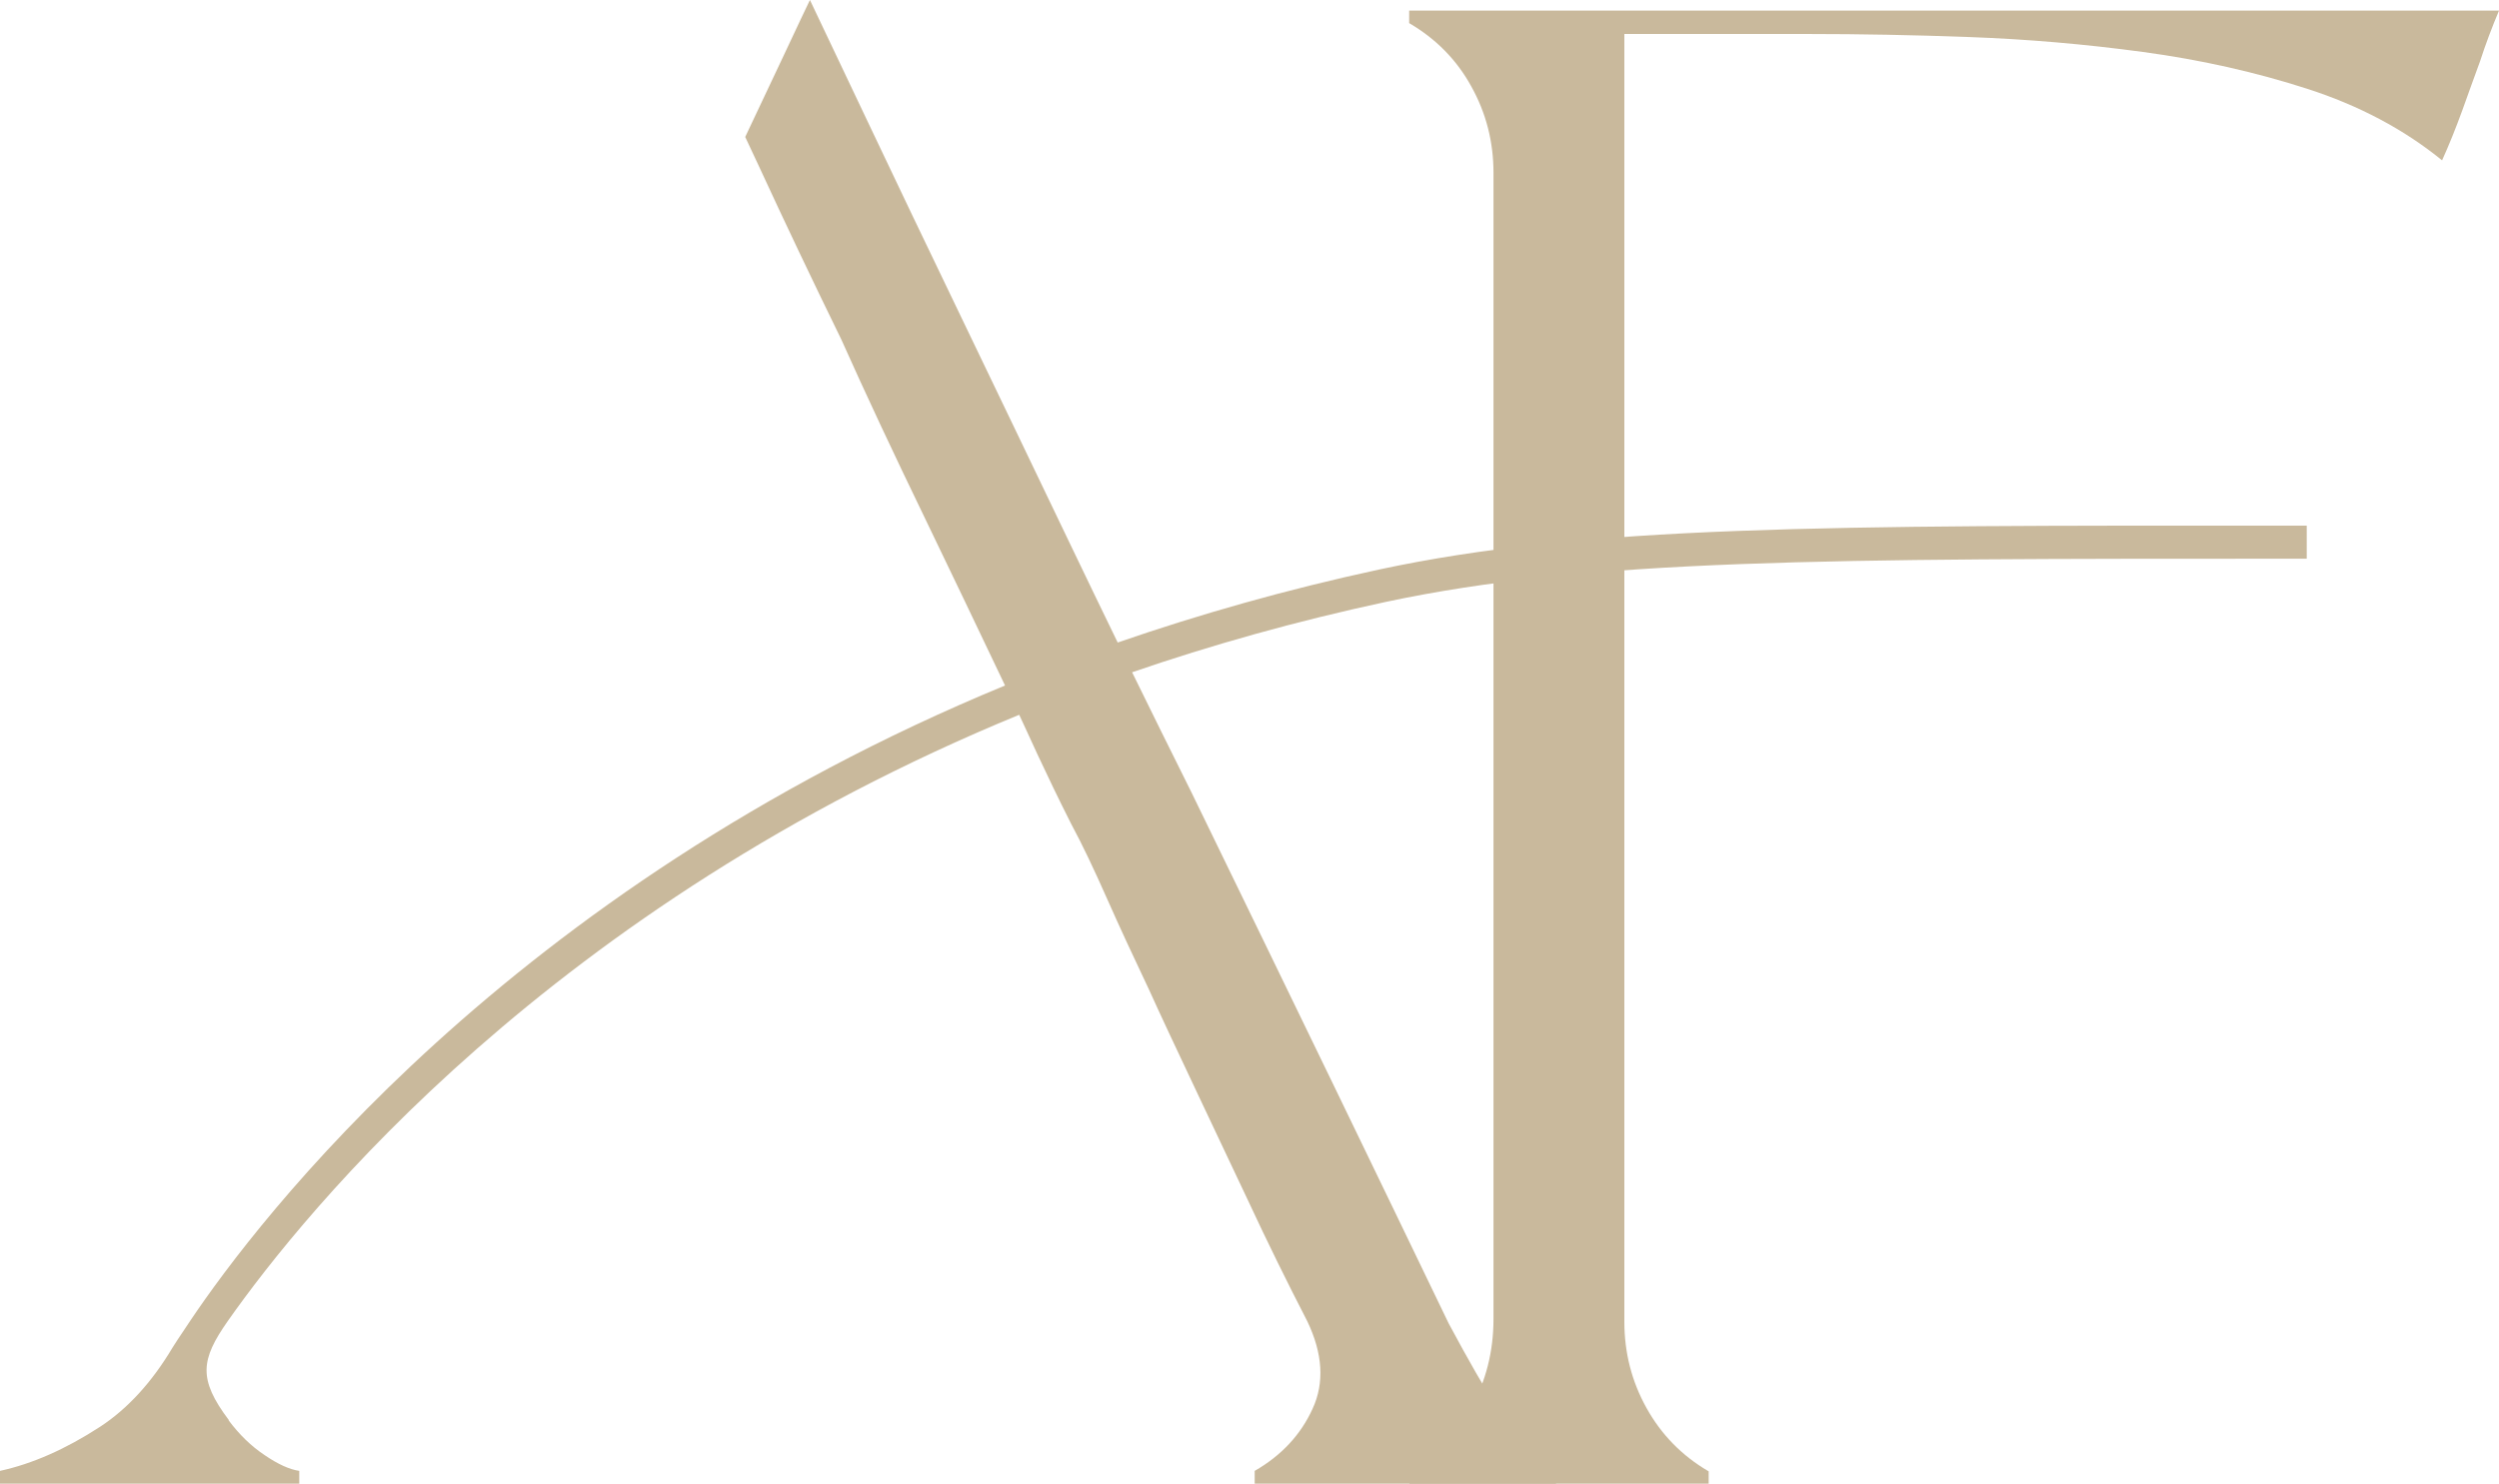
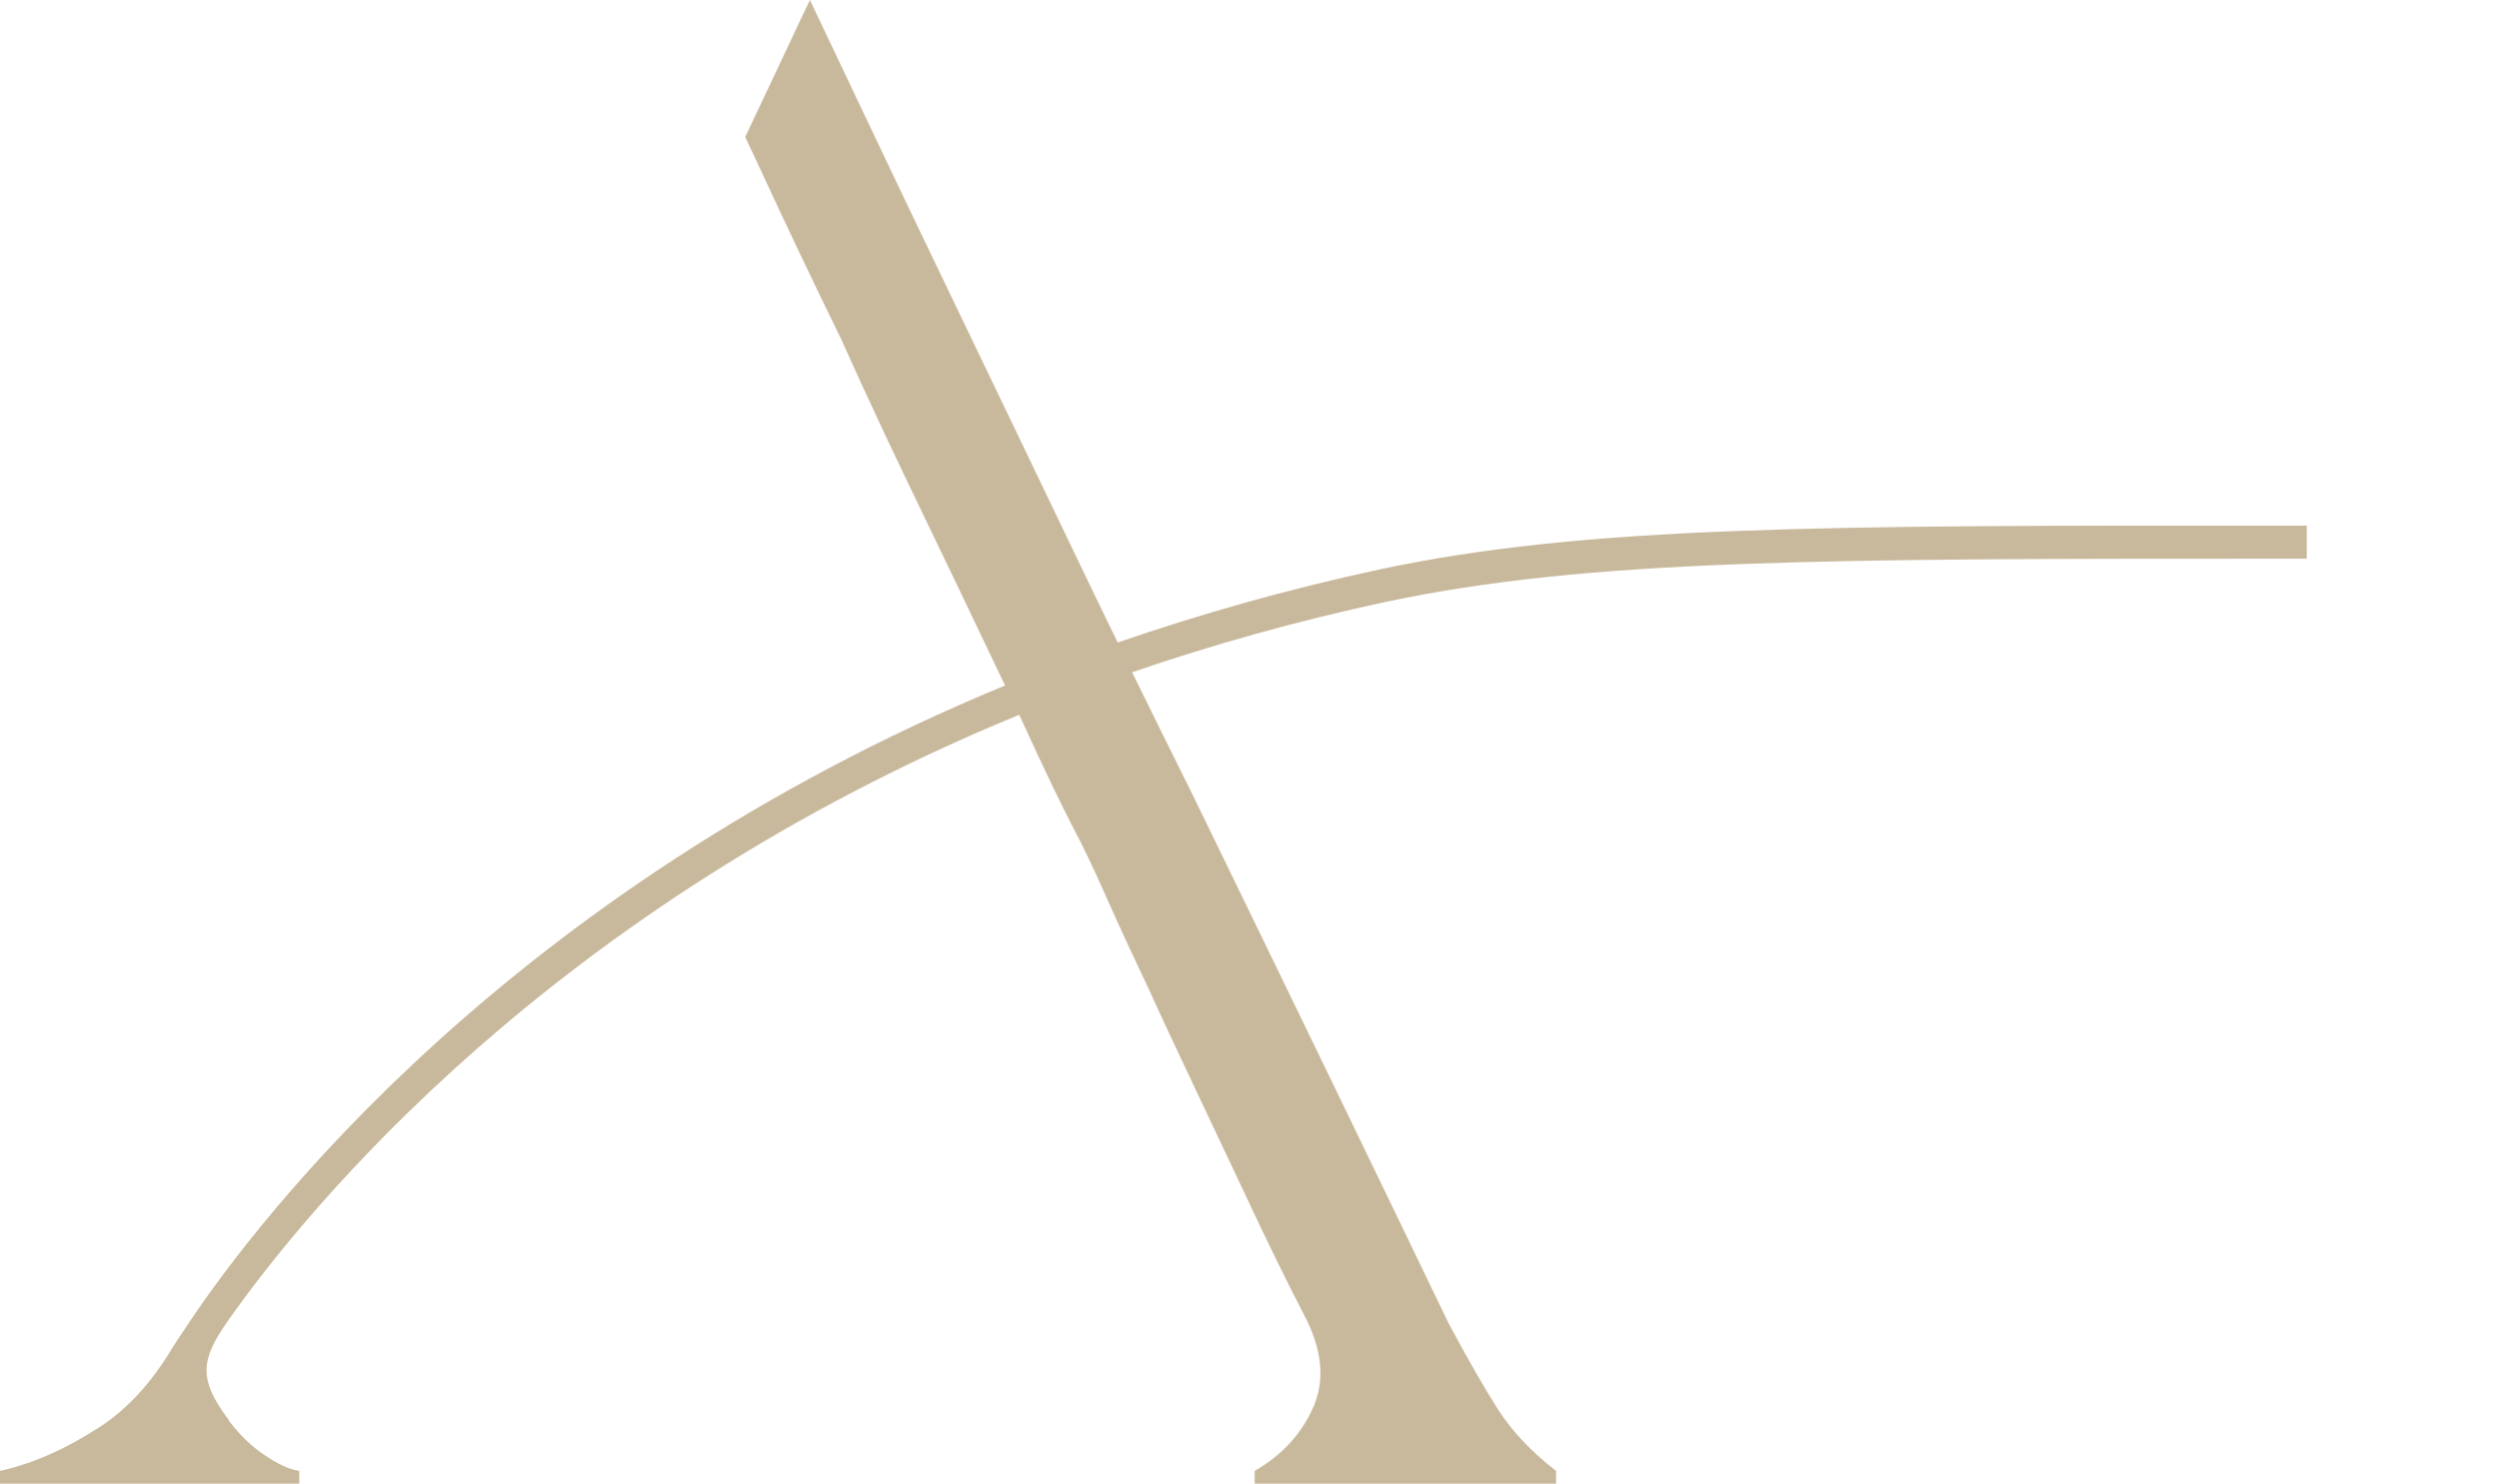
<svg xmlns="http://www.w3.org/2000/svg" id="_Слой_1" data-name="Слой 1" viewBox="0 0 105.8 62.83">
  <defs>
    <style>
      .cls-1 {
        fill: #c9b99c;
        stroke-width: 0px;
      }
    </style>
  </defs>
-   <path class="cls-1" d="m59.66,62.29c1.13-.65,2.01-1.55,2.63-2.68.62-1.13.94-2.38.94-3.75V7.32c0-1.31-.31-2.53-.94-3.66-.62-1.13-1.5-2.02-2.63-2.68V.45h46.14c-.3.71-.57,1.43-.8,2.14-.24.65-.49,1.35-.76,2.1-.27.74-.55,1.44-.85,2.1-1.61-1.31-3.51-2.32-5.71-3.03-2.2-.71-4.52-1.23-6.96-1.56-2.44-.33-4.88-.54-7.32-.63-2.44-.09-4.7-.13-6.78-.13h-7.85v54.53c0,1.31.31,2.53.94,3.66.63,1.13,1.5,2.02,2.63,2.68v.54h-12.67v-.54Z" />
  <path class="cls-1" d="m9.68,60.15c.45.6.95,1.09,1.52,1.47.57.39,1.06.61,1.47.67v.54H0v-.54c1.37-.3,2.78-.92,4.24-1.87,1.16-.76,2.19-1.88,3.07-3.36,0,0,.27-.43.78-1.18,2.78-4.13,13.37-18.15,34.46-26.85-1.16-2.44-2.28-4.78-3.36-7.02-1.37-2.83-2.56-5.37-3.57-7.63-1.25-2.56-2.41-5-3.48-7.32l-.59-1.26c.63-1.33,1.17-2.47,1.62-3.43.63-1.34,1-2.13,1.12-2.37.59,1.25,1.44,3.03,2.54,5.35,1.1,2.32,2.38,5,3.84,8.03,1.46,3.03,3.02,6.29,4.69,9.77.65,1.35,1.3,2.71,1.96,4.06,3.44-1.19,7.12-2.24,11.06-3.09,8.72-1.87,18.92-1.87,38.42-1.86h.86v1.4h-.86c-19.41,0-29.54,0-38.13,1.83-3.82.82-7.4,1.83-10.74,2.98.83,1.7,1.67,3.39,2.51,5.08,2.08,4.28,4.08,8.39,5.98,12.32,1.9,3.93,3.54,7.32,4.91,10.17.83,1.55,1.53,2.77,2.1,3.66.57.89,1.38,1.76,2.45,2.59v.54h-12.76v-.54c1.13-.65,1.95-1.53,2.45-2.63.51-1.1.43-2.34-.22-3.7-.83-1.61-1.68-3.33-2.54-5.18-.86-1.84-3.32-6.99-4.15-8.84-.65-1.37-1.25-2.66-1.79-3.88-.54-1.22-1.04-2.28-1.52-3.17-.54-1.07-1.01-2.05-1.43-2.95l-.45-.98-.32-.69c-19.81,8.14-30.22,21-33.51,25.68-1.14,1.63-1.26,2.45.05,4.19" />
</svg>